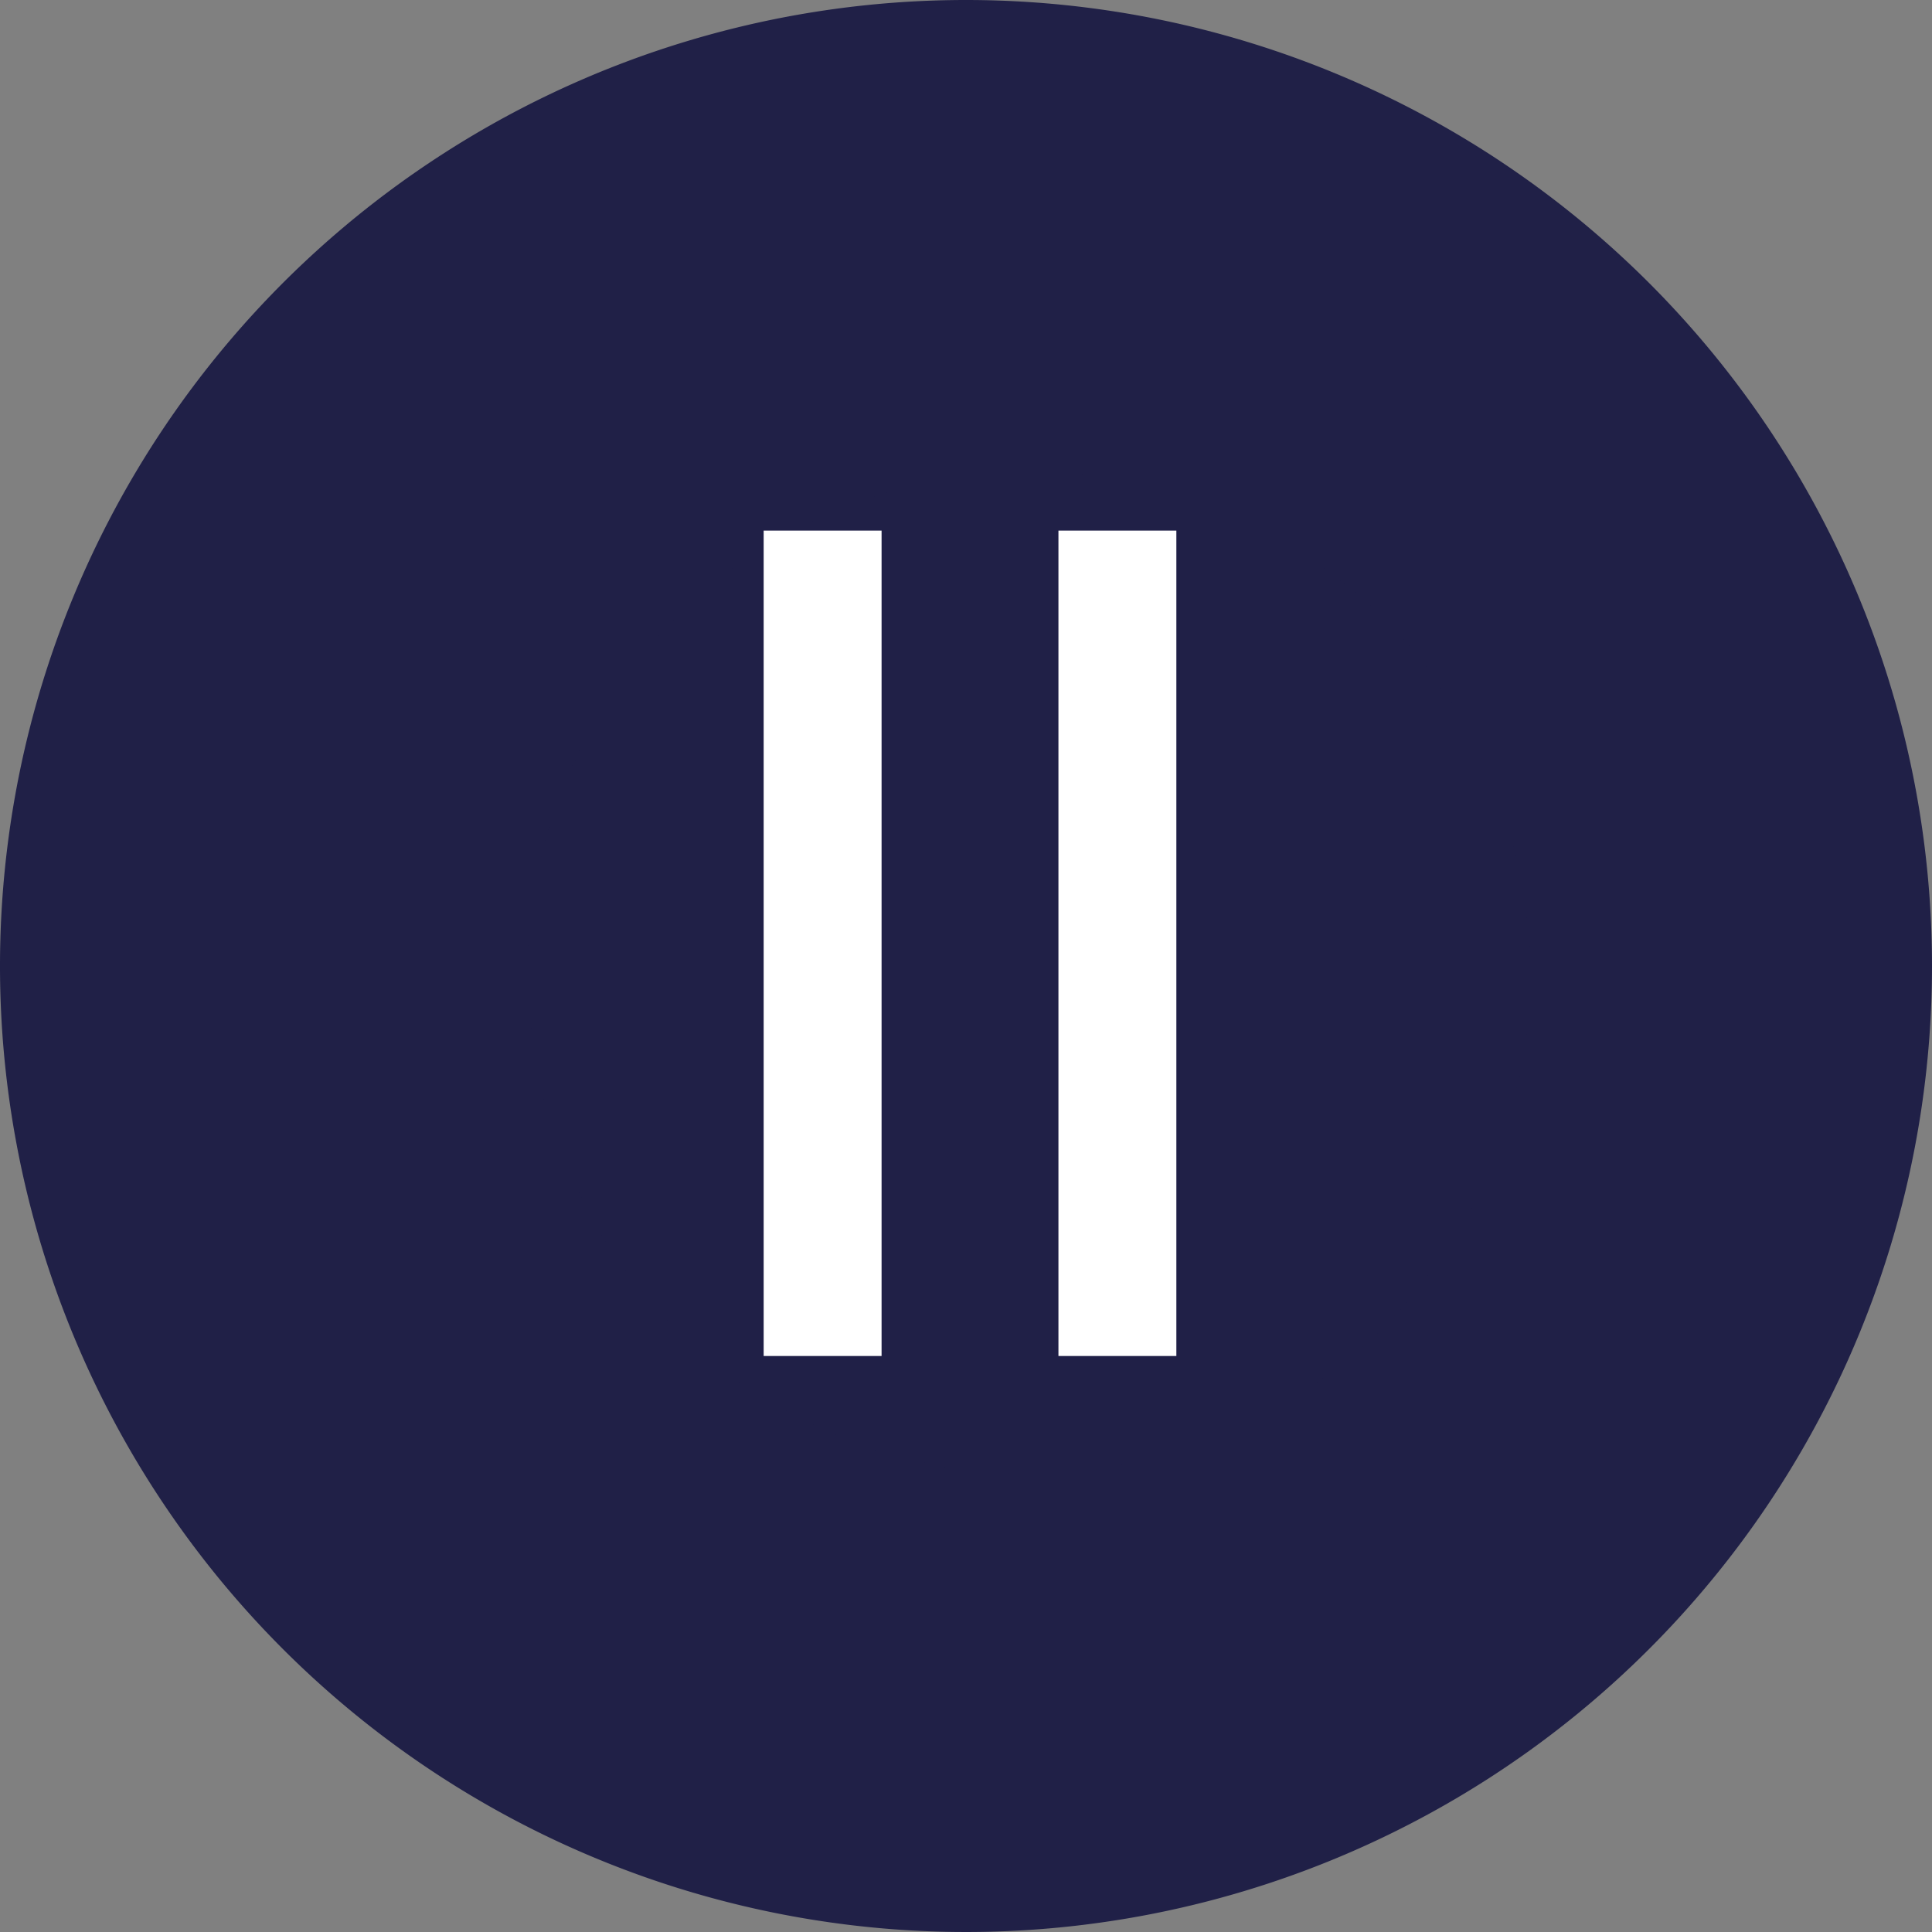
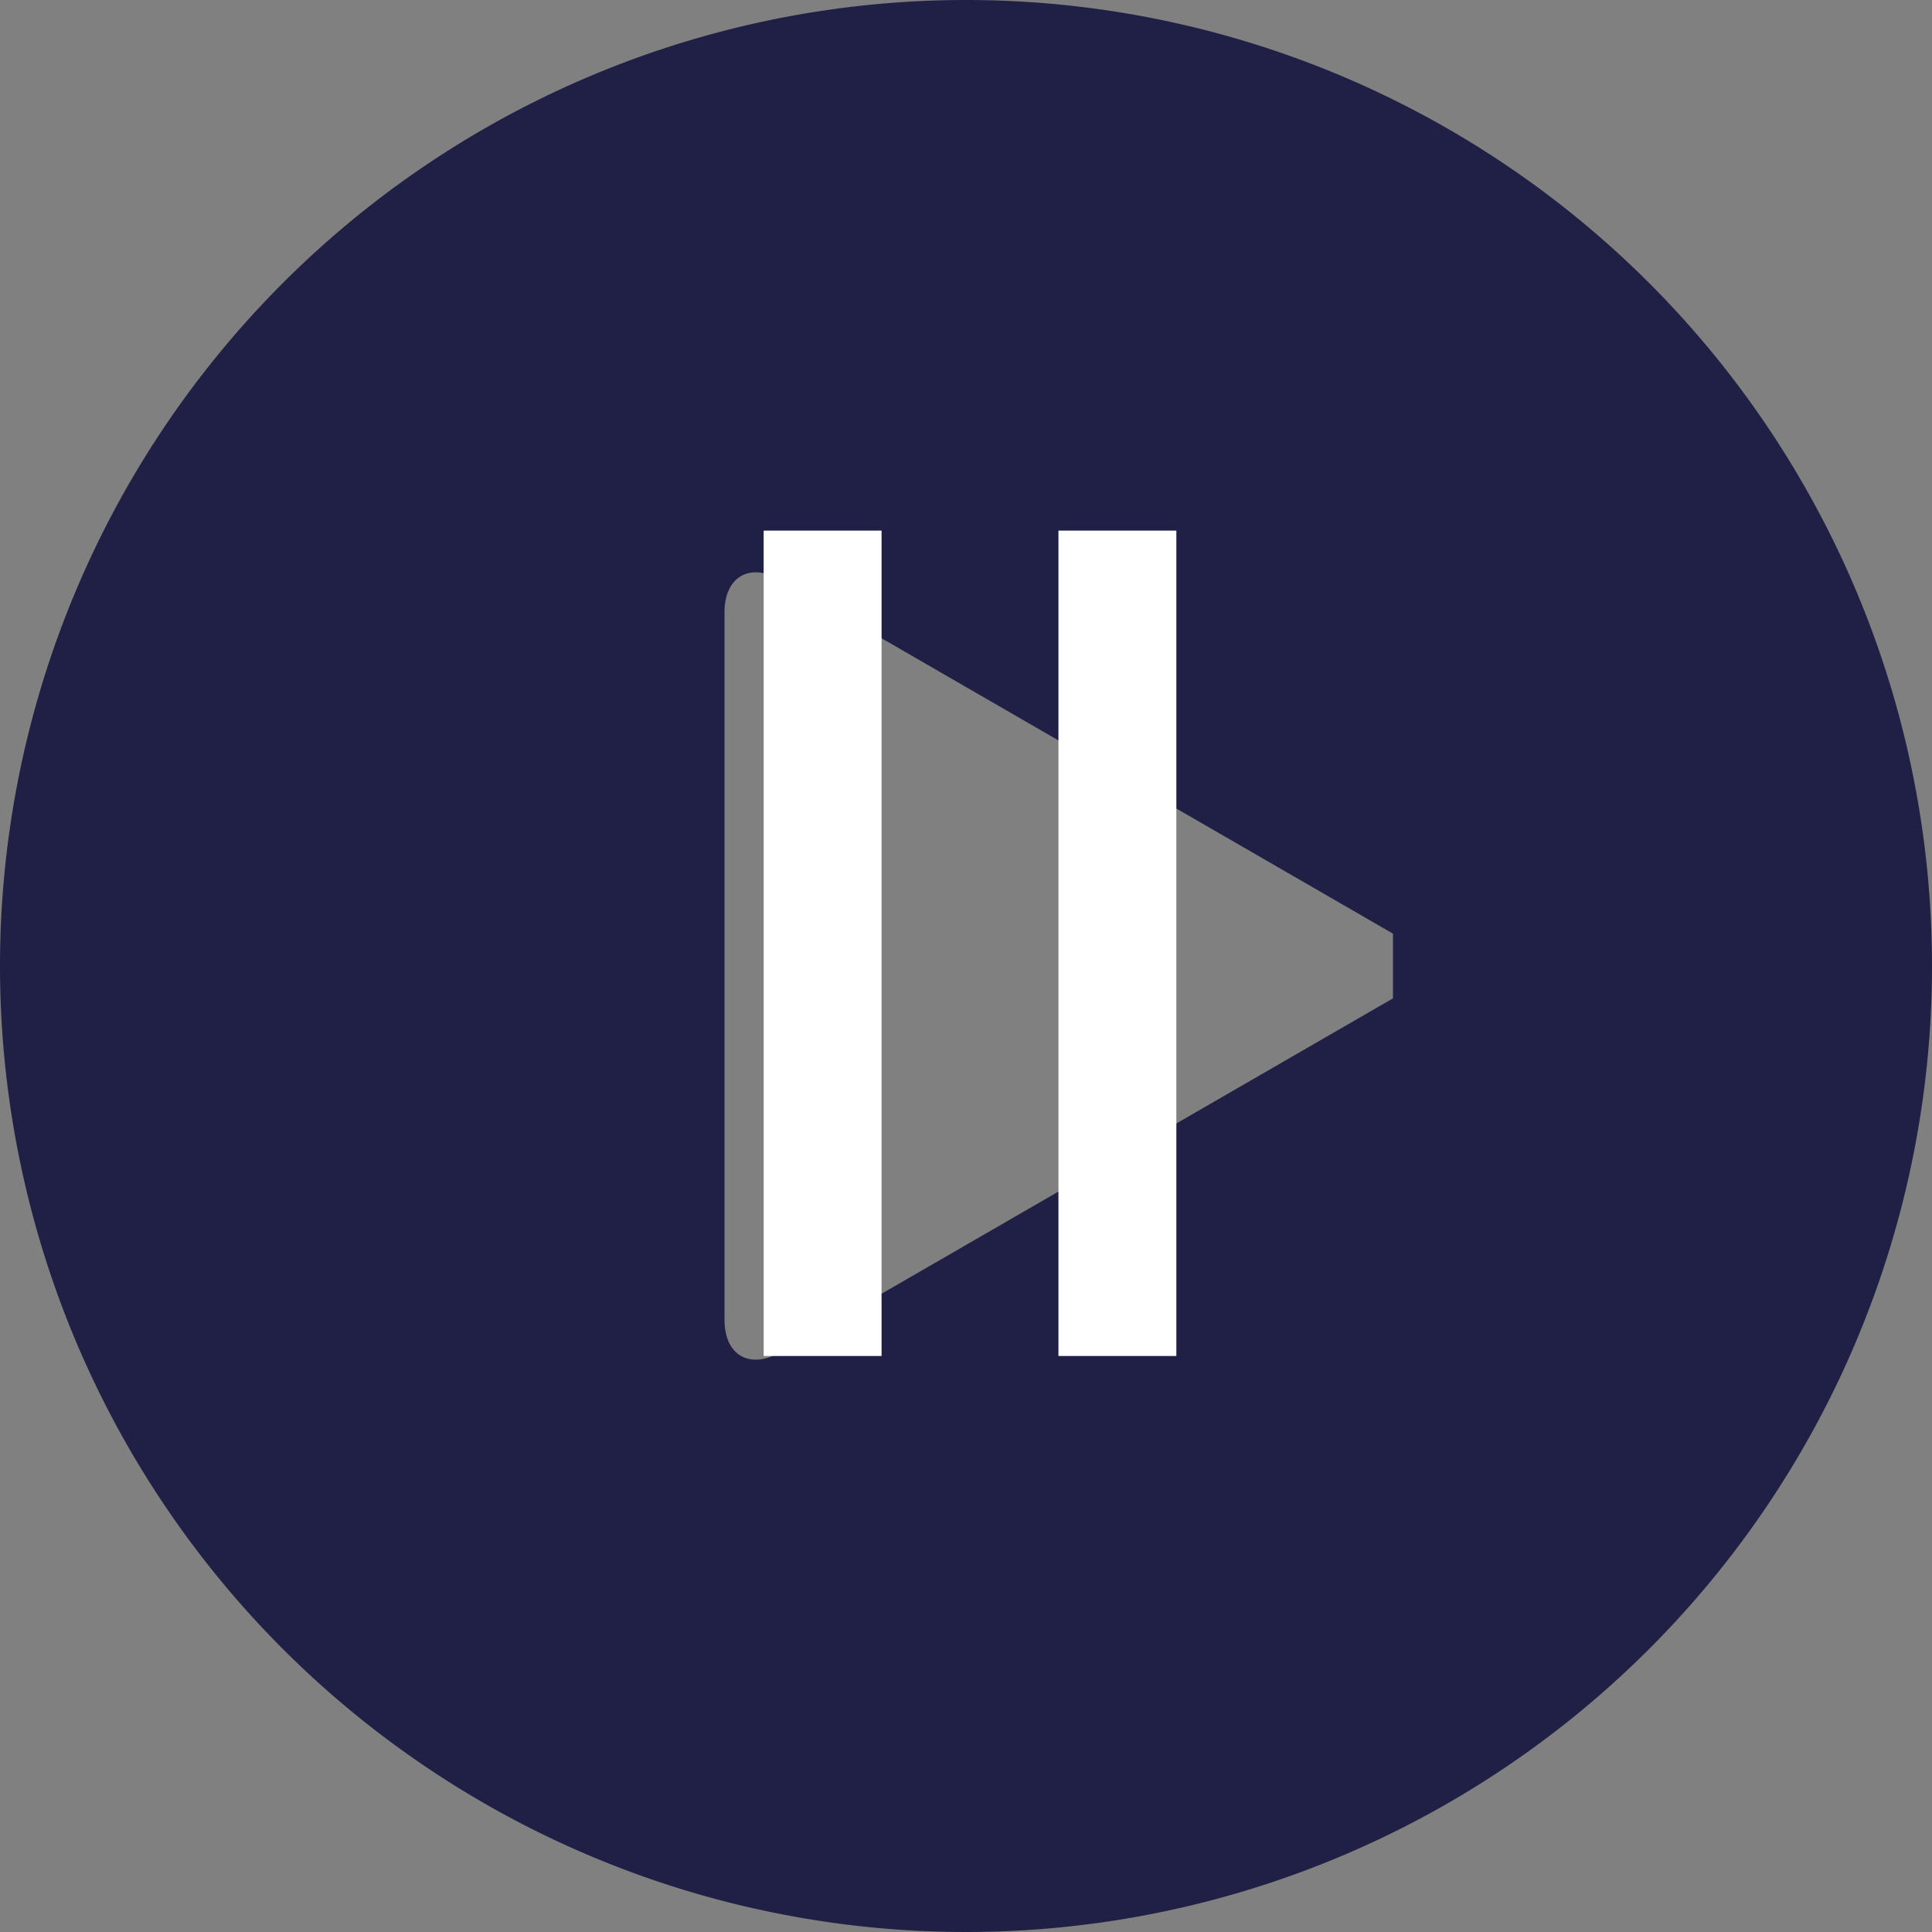
<svg xmlns="http://www.w3.org/2000/svg" id="icons8-play-button-circled" width="32.77" height="32.77" viewBox="0 0 32.77 32.77">
  <rect x="0" y="0" width="32.77" height="32.77" fill="#808080" stroke="none" />
-   <path id="icons8-play-button-circled-2" data-name="icons8-play-button-circled" d="M19.385,3A16.385,16.385,0,1,0,35.77,19.385,16.385,16.385,0,0,0,19.385,3Zm7.242,16.934-10.388,6c-.523.3-.95.055-.95-.549v-12c0-.6.427-.851.95-.549l10.388,6A.581.581,0,0,1,26.627,19.934Z" transform="translate(-3 -3)" fill="#202047" />
-   <circle id="Ellipse_38" data-name="Ellipse 38" cx="8.5" cy="8.5" r="8.5" transform="translate(8.953 8)" fill="#202047" />
+   <path id="icons8-play-button-circled-2" data-name="icons8-play-button-circled" d="M19.385,3A16.385,16.385,0,1,0,35.77,19.385,16.385,16.385,0,0,0,19.385,3Zm7.242,16.934-10.388,6c-.523.3-.95.055-.95-.549v-12c0-.6.427-.851.95-.549l10.388,6Z" transform="translate(-3 -3)" fill="#202047" />
  <rect id="Rectangle_364" data-name="Rectangle 364" width="2" height="14" transform="translate(12.953 9)" fill="#fff" />
  <rect id="Rectangle_365" data-name="Rectangle 365" width="2" height="14" transform="translate(17.953 9)" fill="#fff" />
</svg>